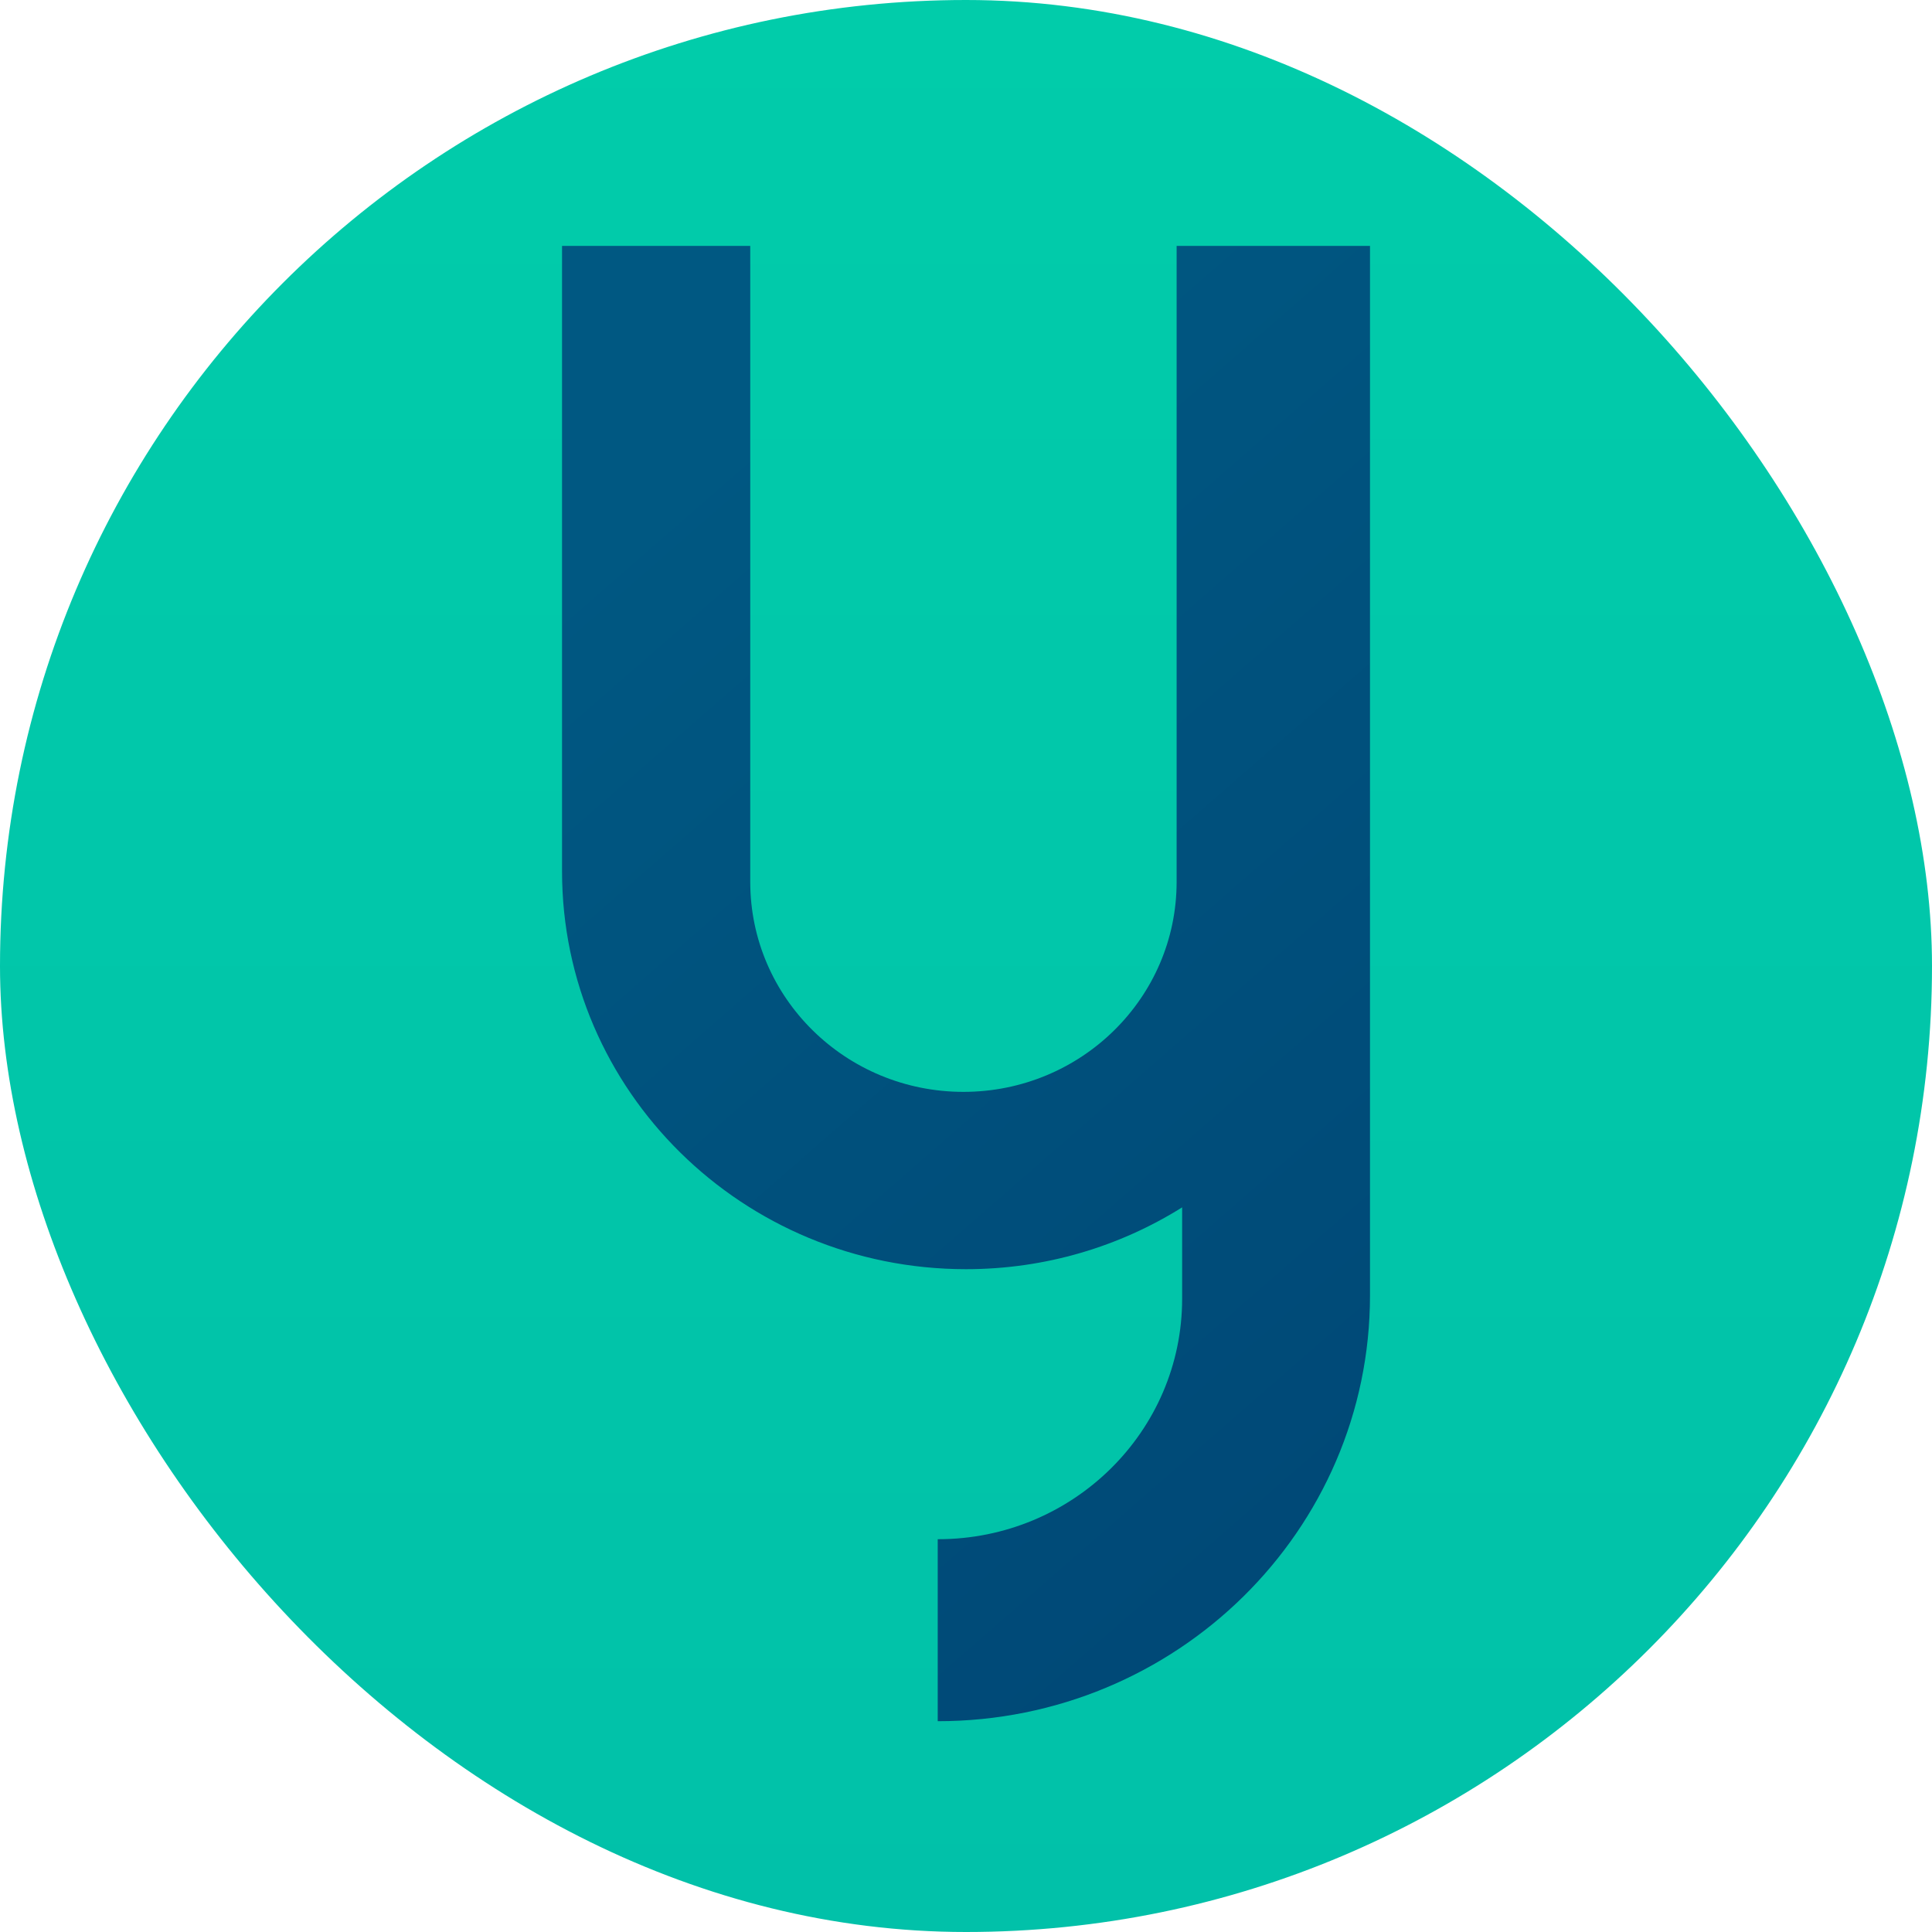
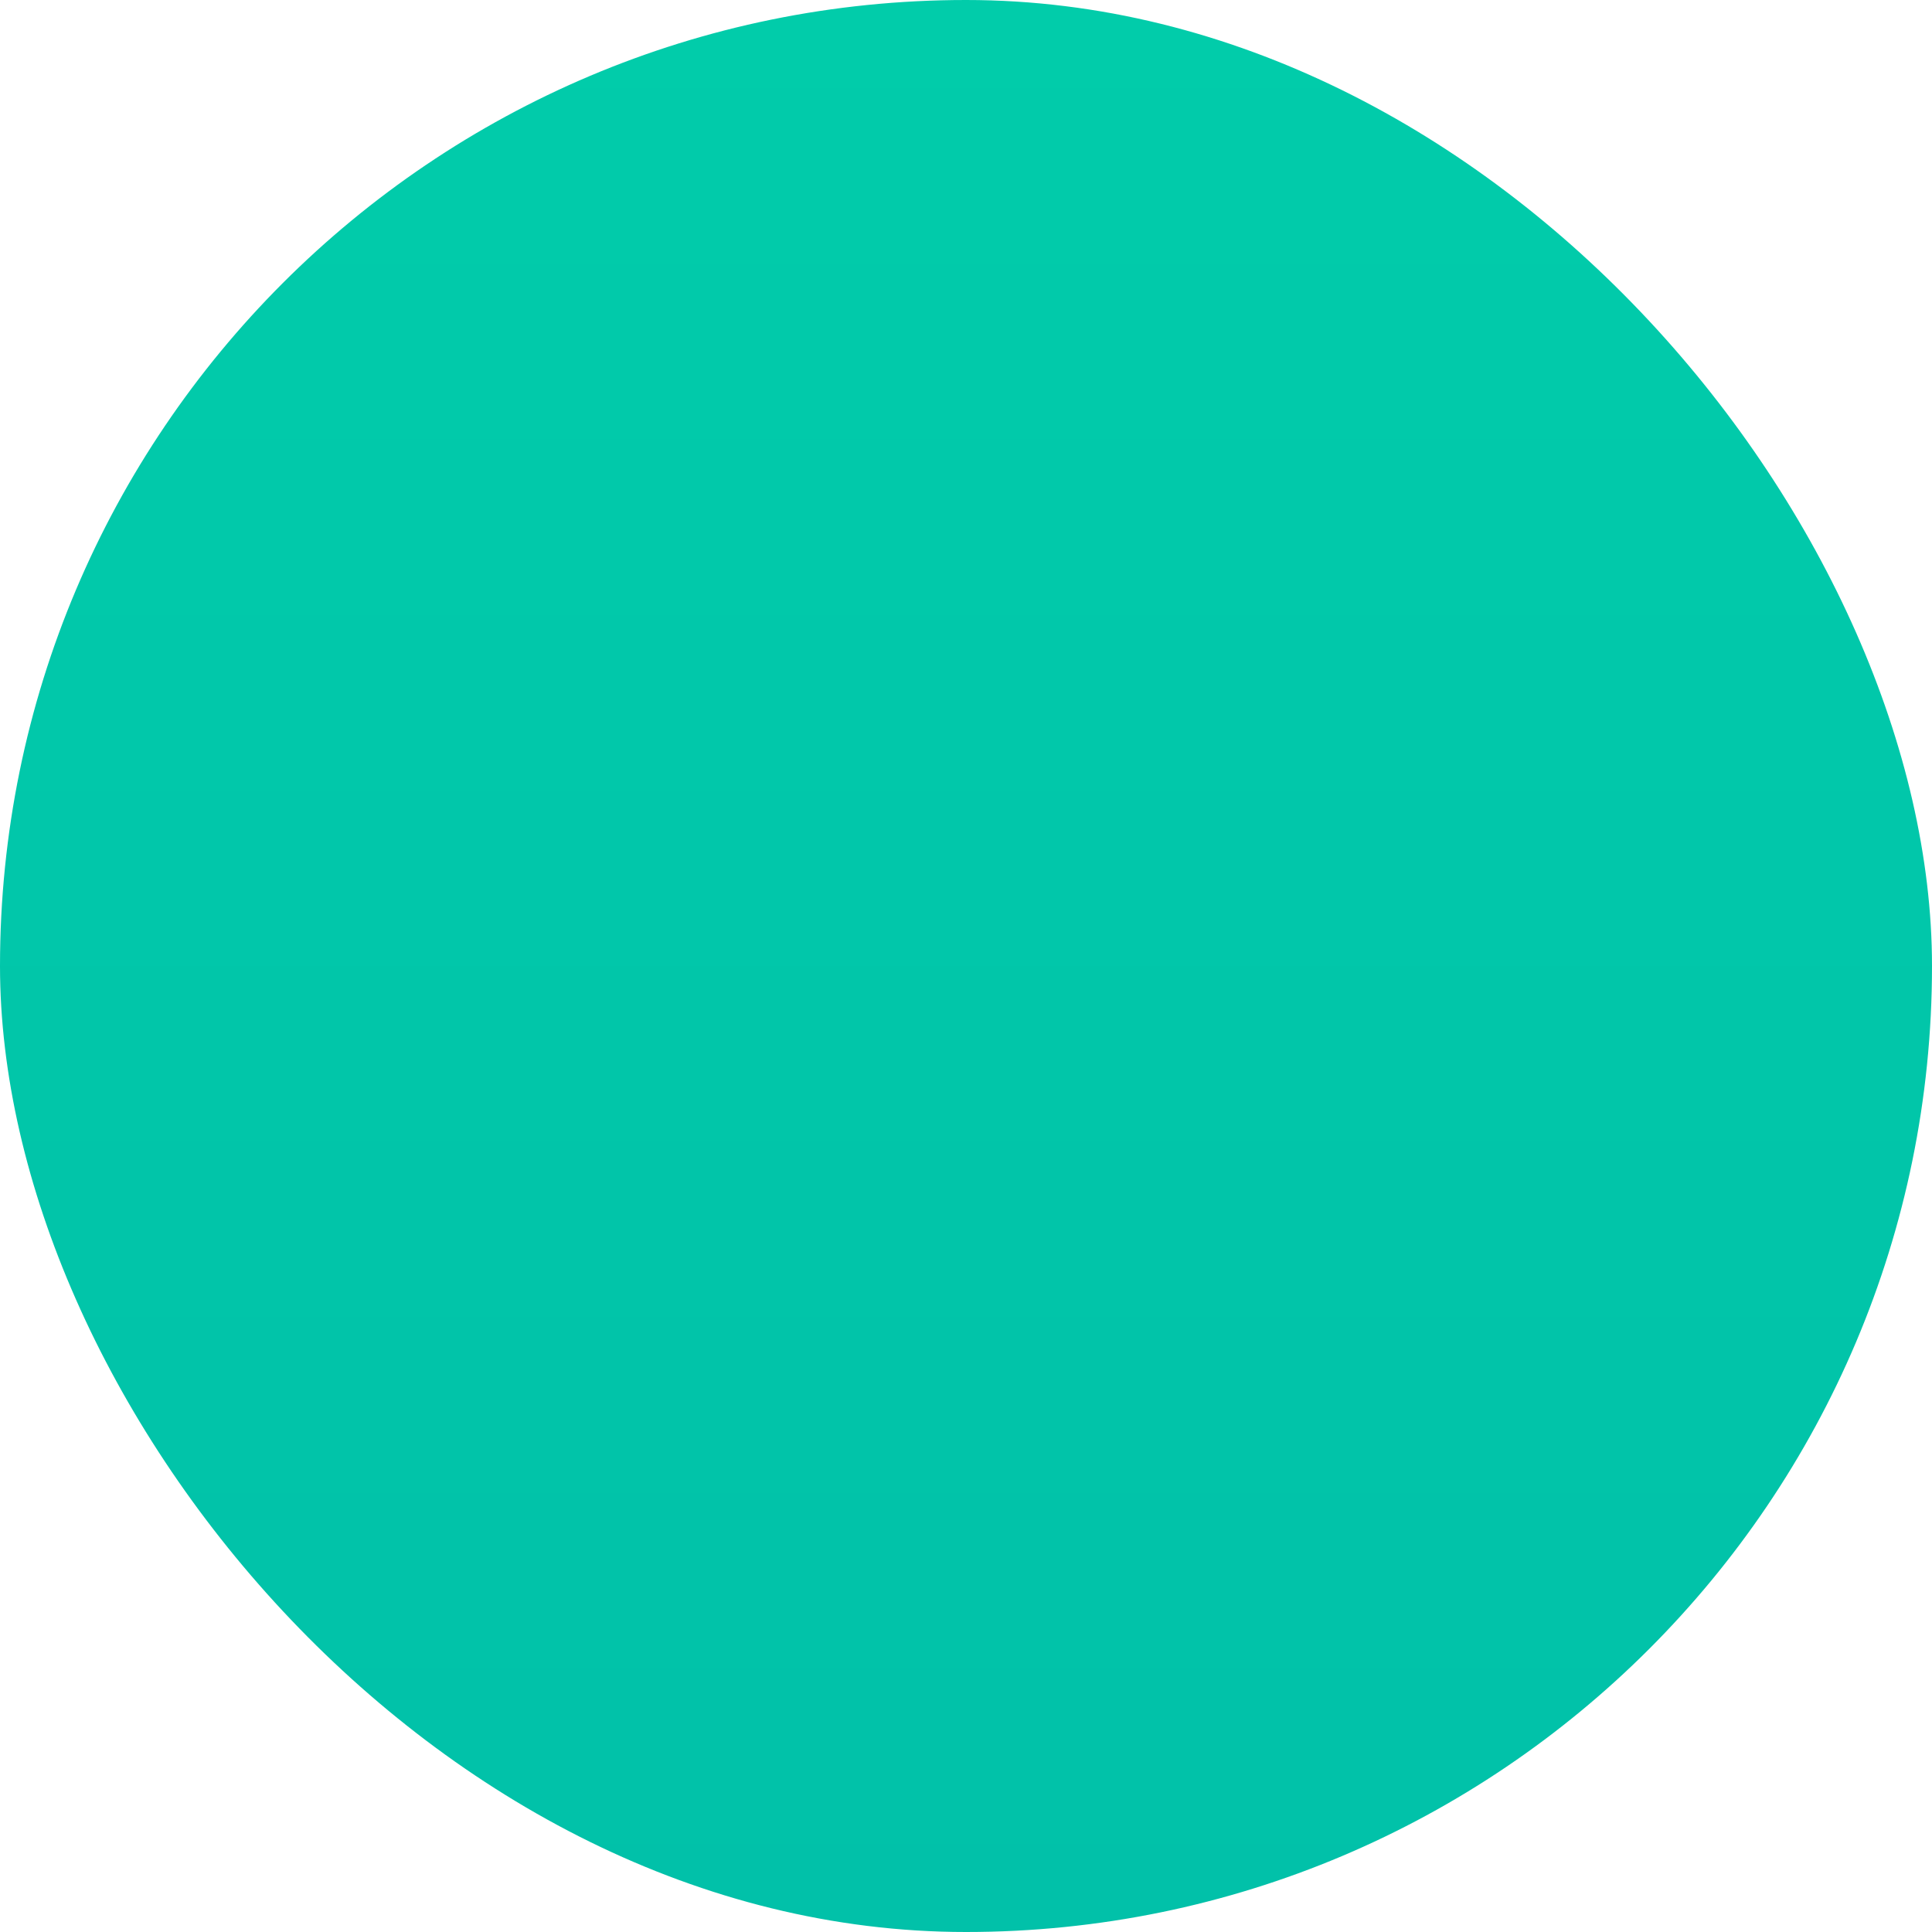
<svg xmlns="http://www.w3.org/2000/svg" fill="none" height="55" viewBox="0 0 55 55" width="55">
  <linearGradient id="a" gradientUnits="userSpaceOnUse" x1="27.5" x2="27.5" y1="0" y2="55">
    <stop offset="0" stop-color="#01ccaa" />
    <stop offset="1" stop-color="#01c1a9" />
  </linearGradient>
  <linearGradient id="b" gradientUnits="userSpaceOnUse" x1="18.944" x2="41.373" y1="13.734" y2="39.441">
    <stop offset="0" stop-color="#005882" />
    <stop offset="1" stop-color="#004977" />
  </linearGradient>
  <rect fill="url(#a)" height="55" rx="27.5" width="55" />
-   <path d="m33.496 7v18.104c0 3.3-2.716 5.979-6.069 5.979-3.35 0-6.069-2.675-6.069-5.979v-18.104h-5.358v17.802c0 6.255 5.147 11.329 11.5 11.329 2.264 0 4.374-.646 6.153-1.76v2.6c0 3.781-3.113 6.847-6.951 6.847h-.007v5.181c6.798 0 12.306-5.429 12.306-12.122v-12.075-6.732-11.07z" fill="url(#b)" />
</svg>